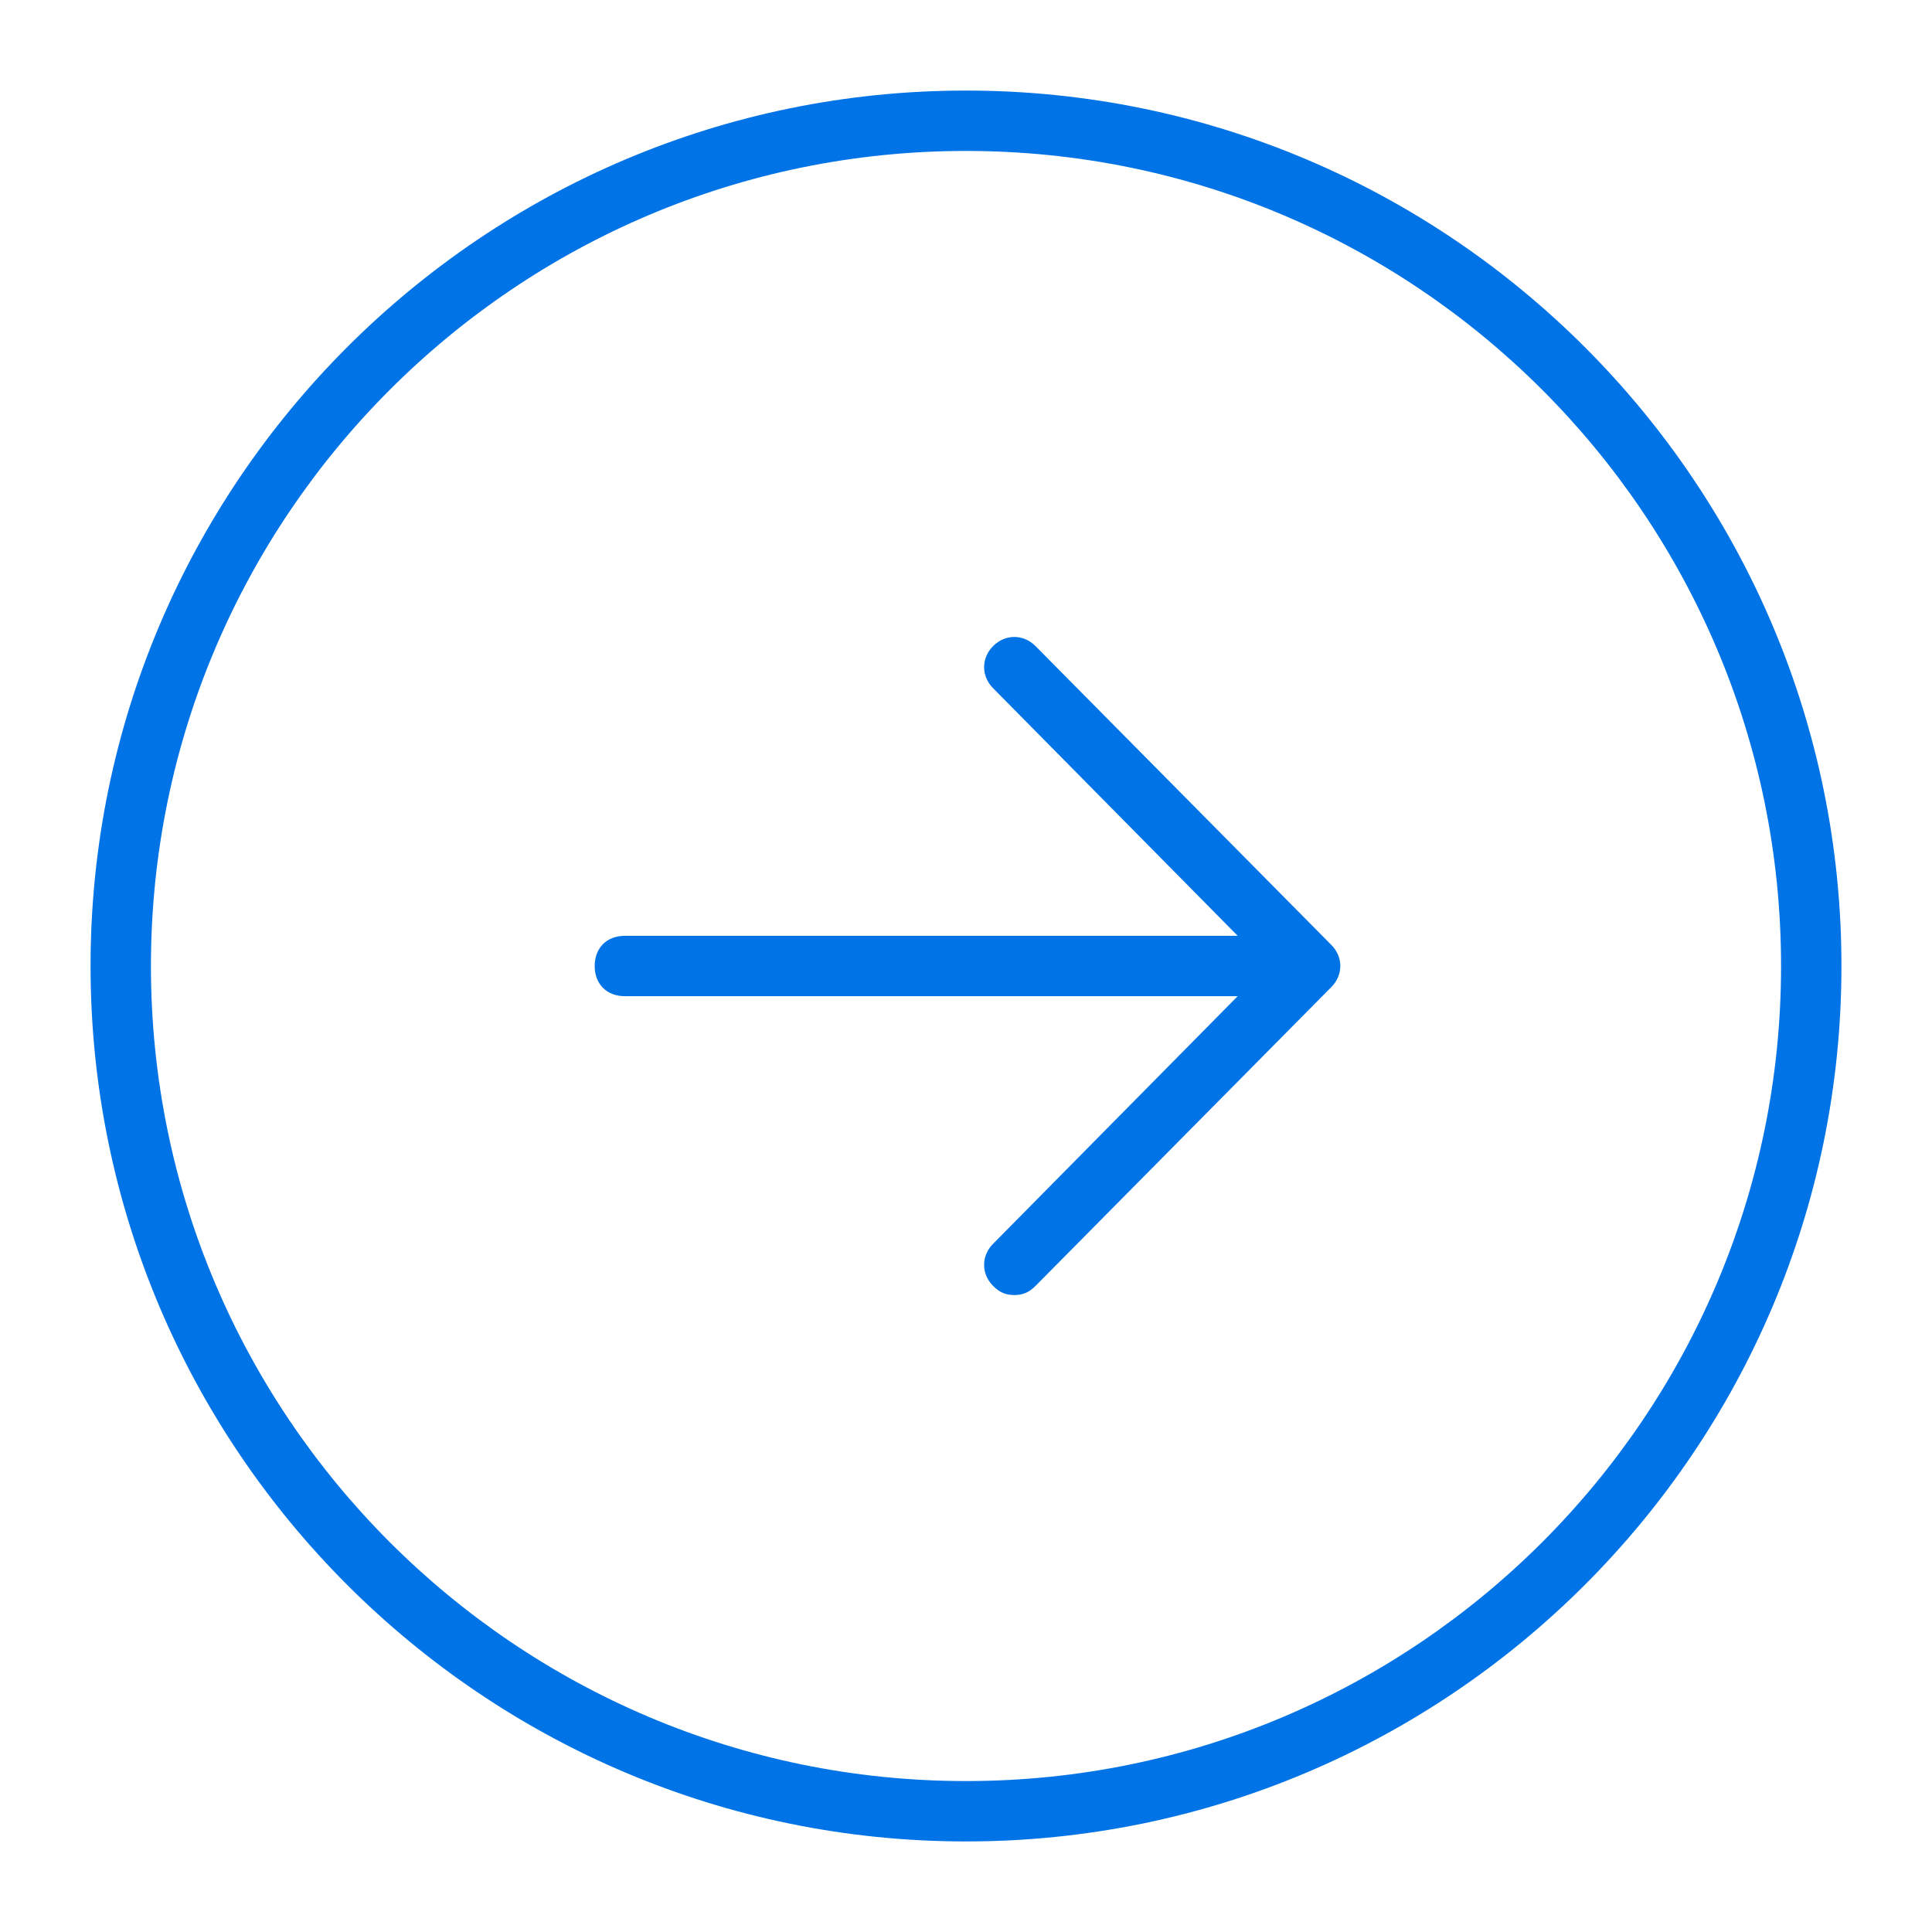
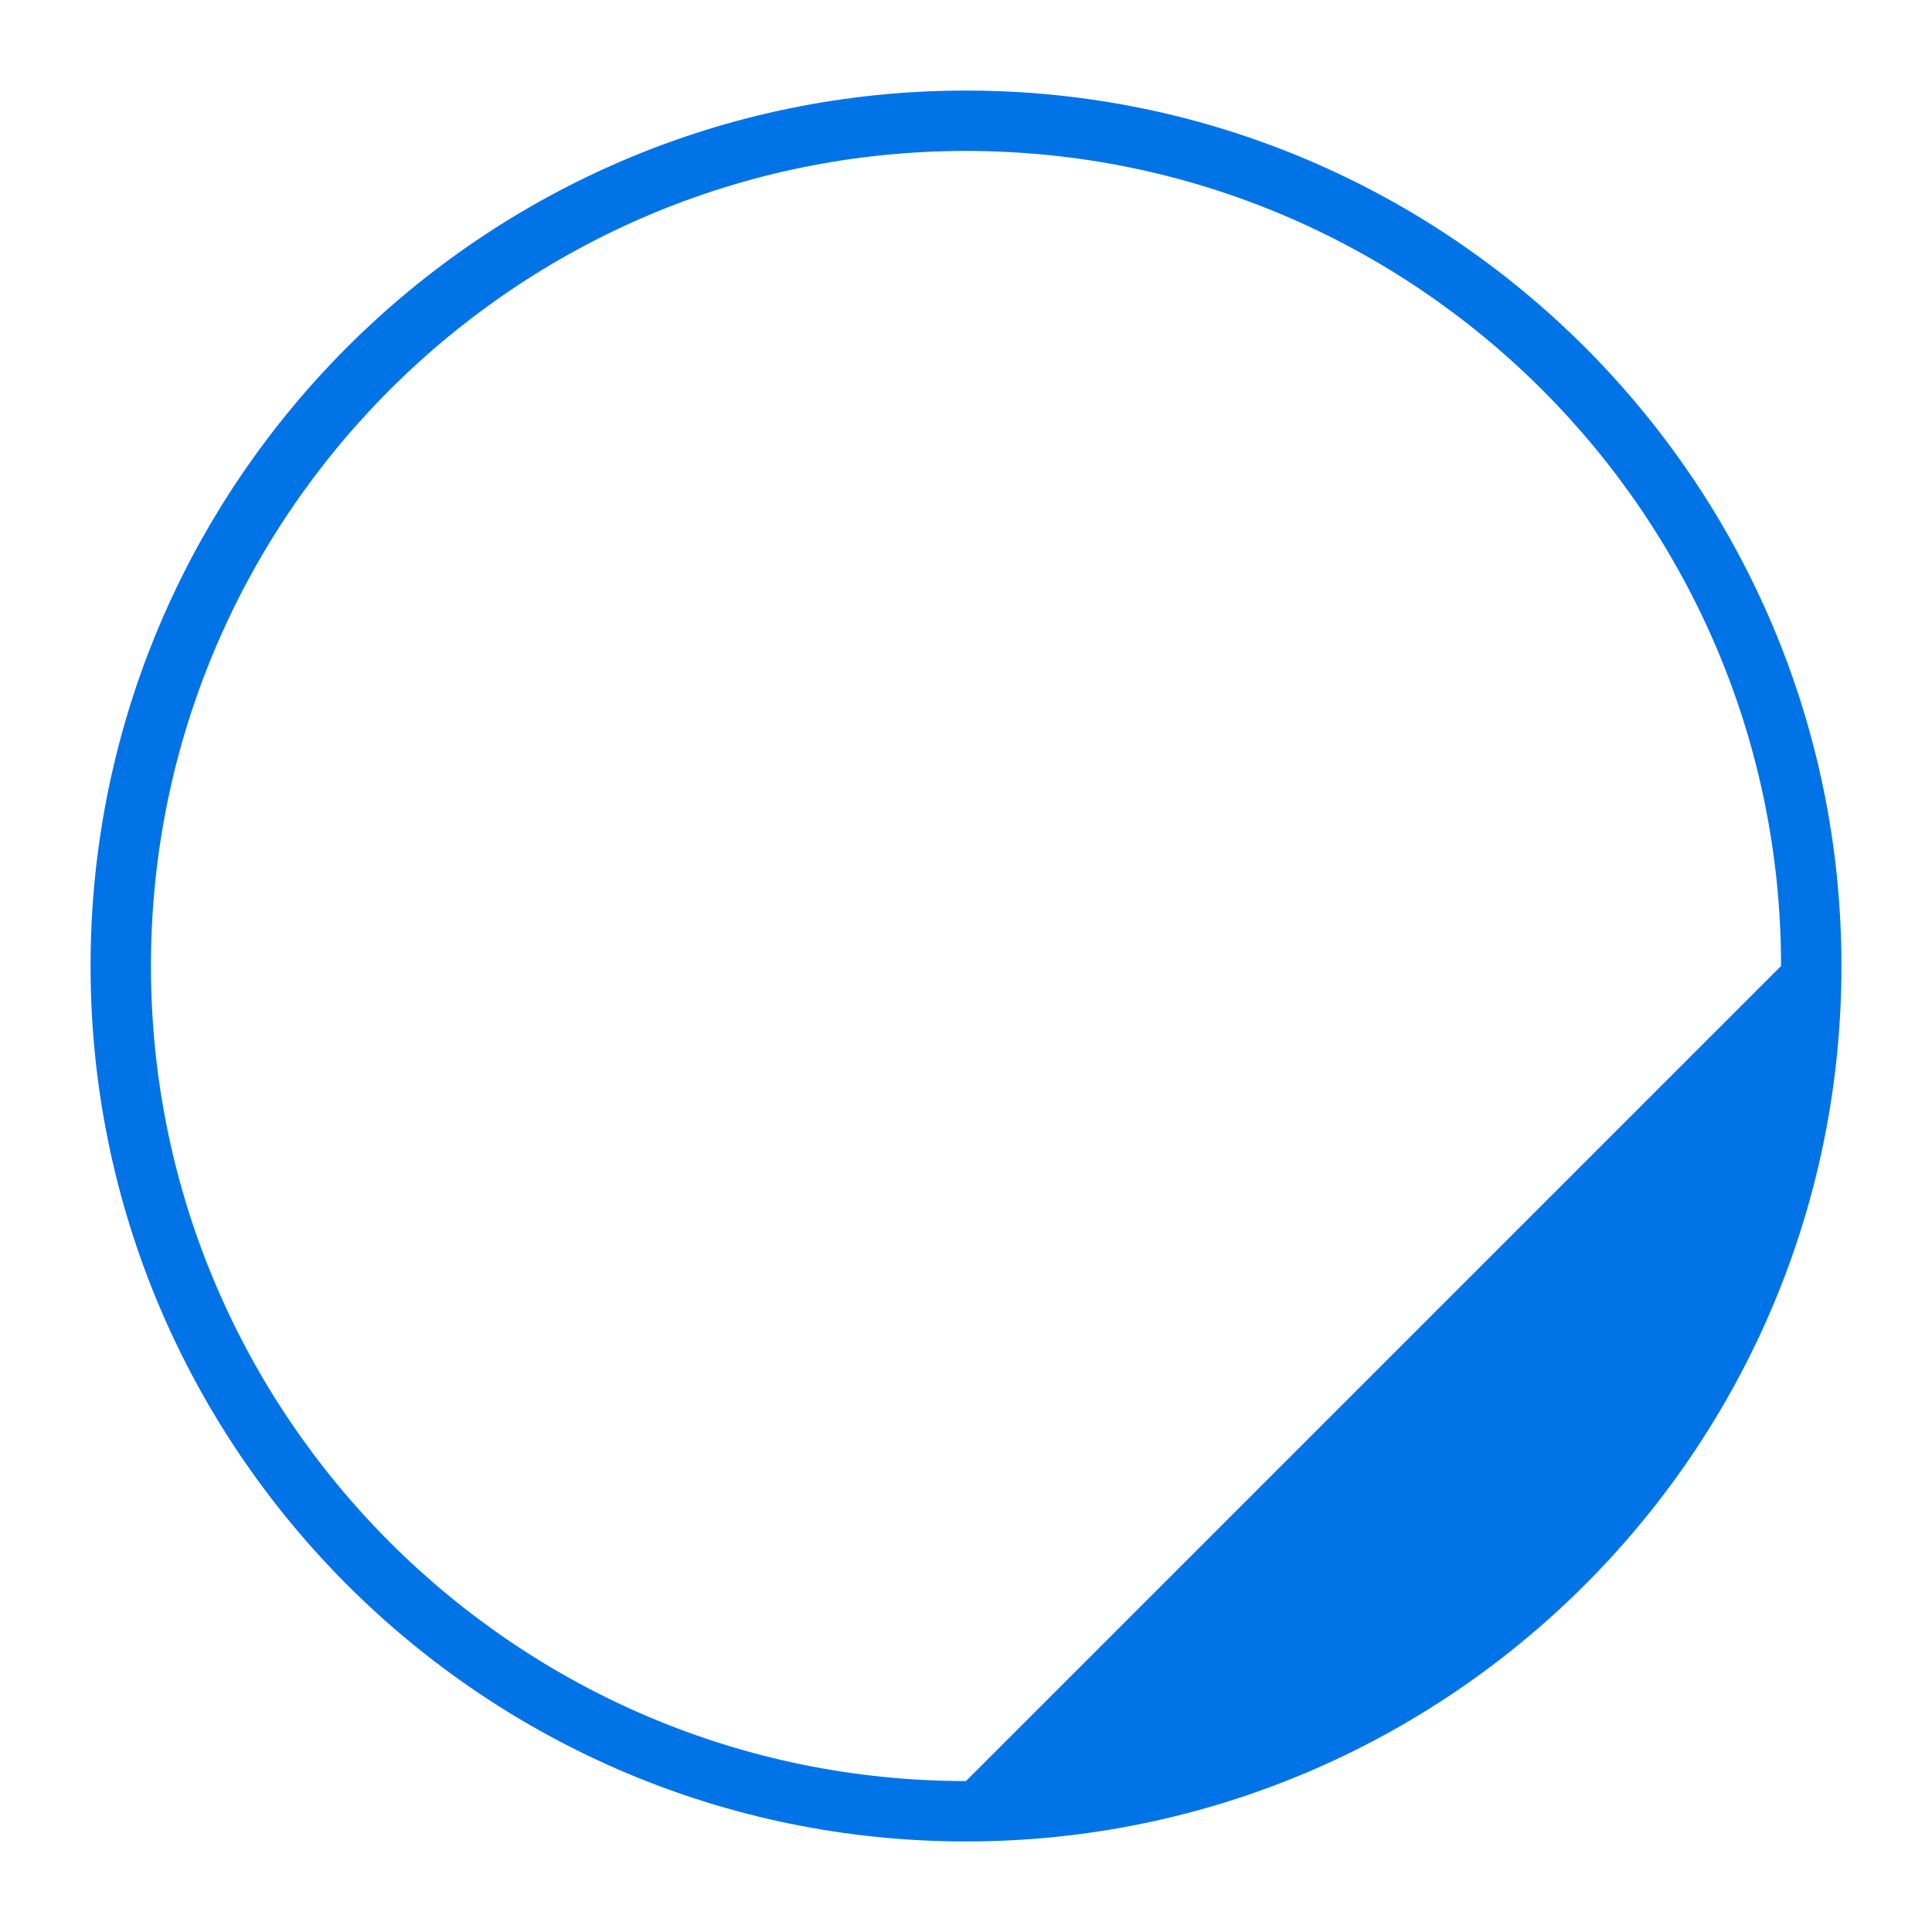
<svg xmlns="http://www.w3.org/2000/svg" fill="#0073e6" width="96" height="96" id="lni_lni-arrow-right-circle" x="0px" y="0px" viewBox="0 0 64 64" style="enable-background:new 0 0 64 64;" xml:space="preserve">
  <g>
-     <path d="M34.3,21.4c-0.4-0.4-1-0.4-1.4,0c-0.4,0.4-0.4,1,0,1.4l8.1,8.2H20.7c-0.6,0-1,0.4-1,1c0,0.6,0.4,1,1,1H41l-8.1,8.2  c-0.4,0.4-0.4,1,0,1.4c0.2,0.2,0.4,0.3,0.7,0.3c0.3,0,0.5-0.1,0.7-0.3l9.8-9.9c0.4-0.4,0.4-1,0-1.4L34.3,21.4z" />
-     <path d="M32,3C16,3,3,16,3,32c0,16,13,29,29,29s29-13,29-29C61,16,48,3,32,3z M32,59C17.1,59,5,46.9,5,32S17.1,5,32,5  s27,12.1,27,27S46.9,59,32,59z" />
+     <path d="M32,3C16,3,3,16,3,32c0,16,13,29,29,29s29-13,29-29C61,16,48,3,32,3z M32,59C17.1,59,5,46.9,5,32S17.1,5,32,5  s27,12.1,27,27z" />
  </g>
</svg>